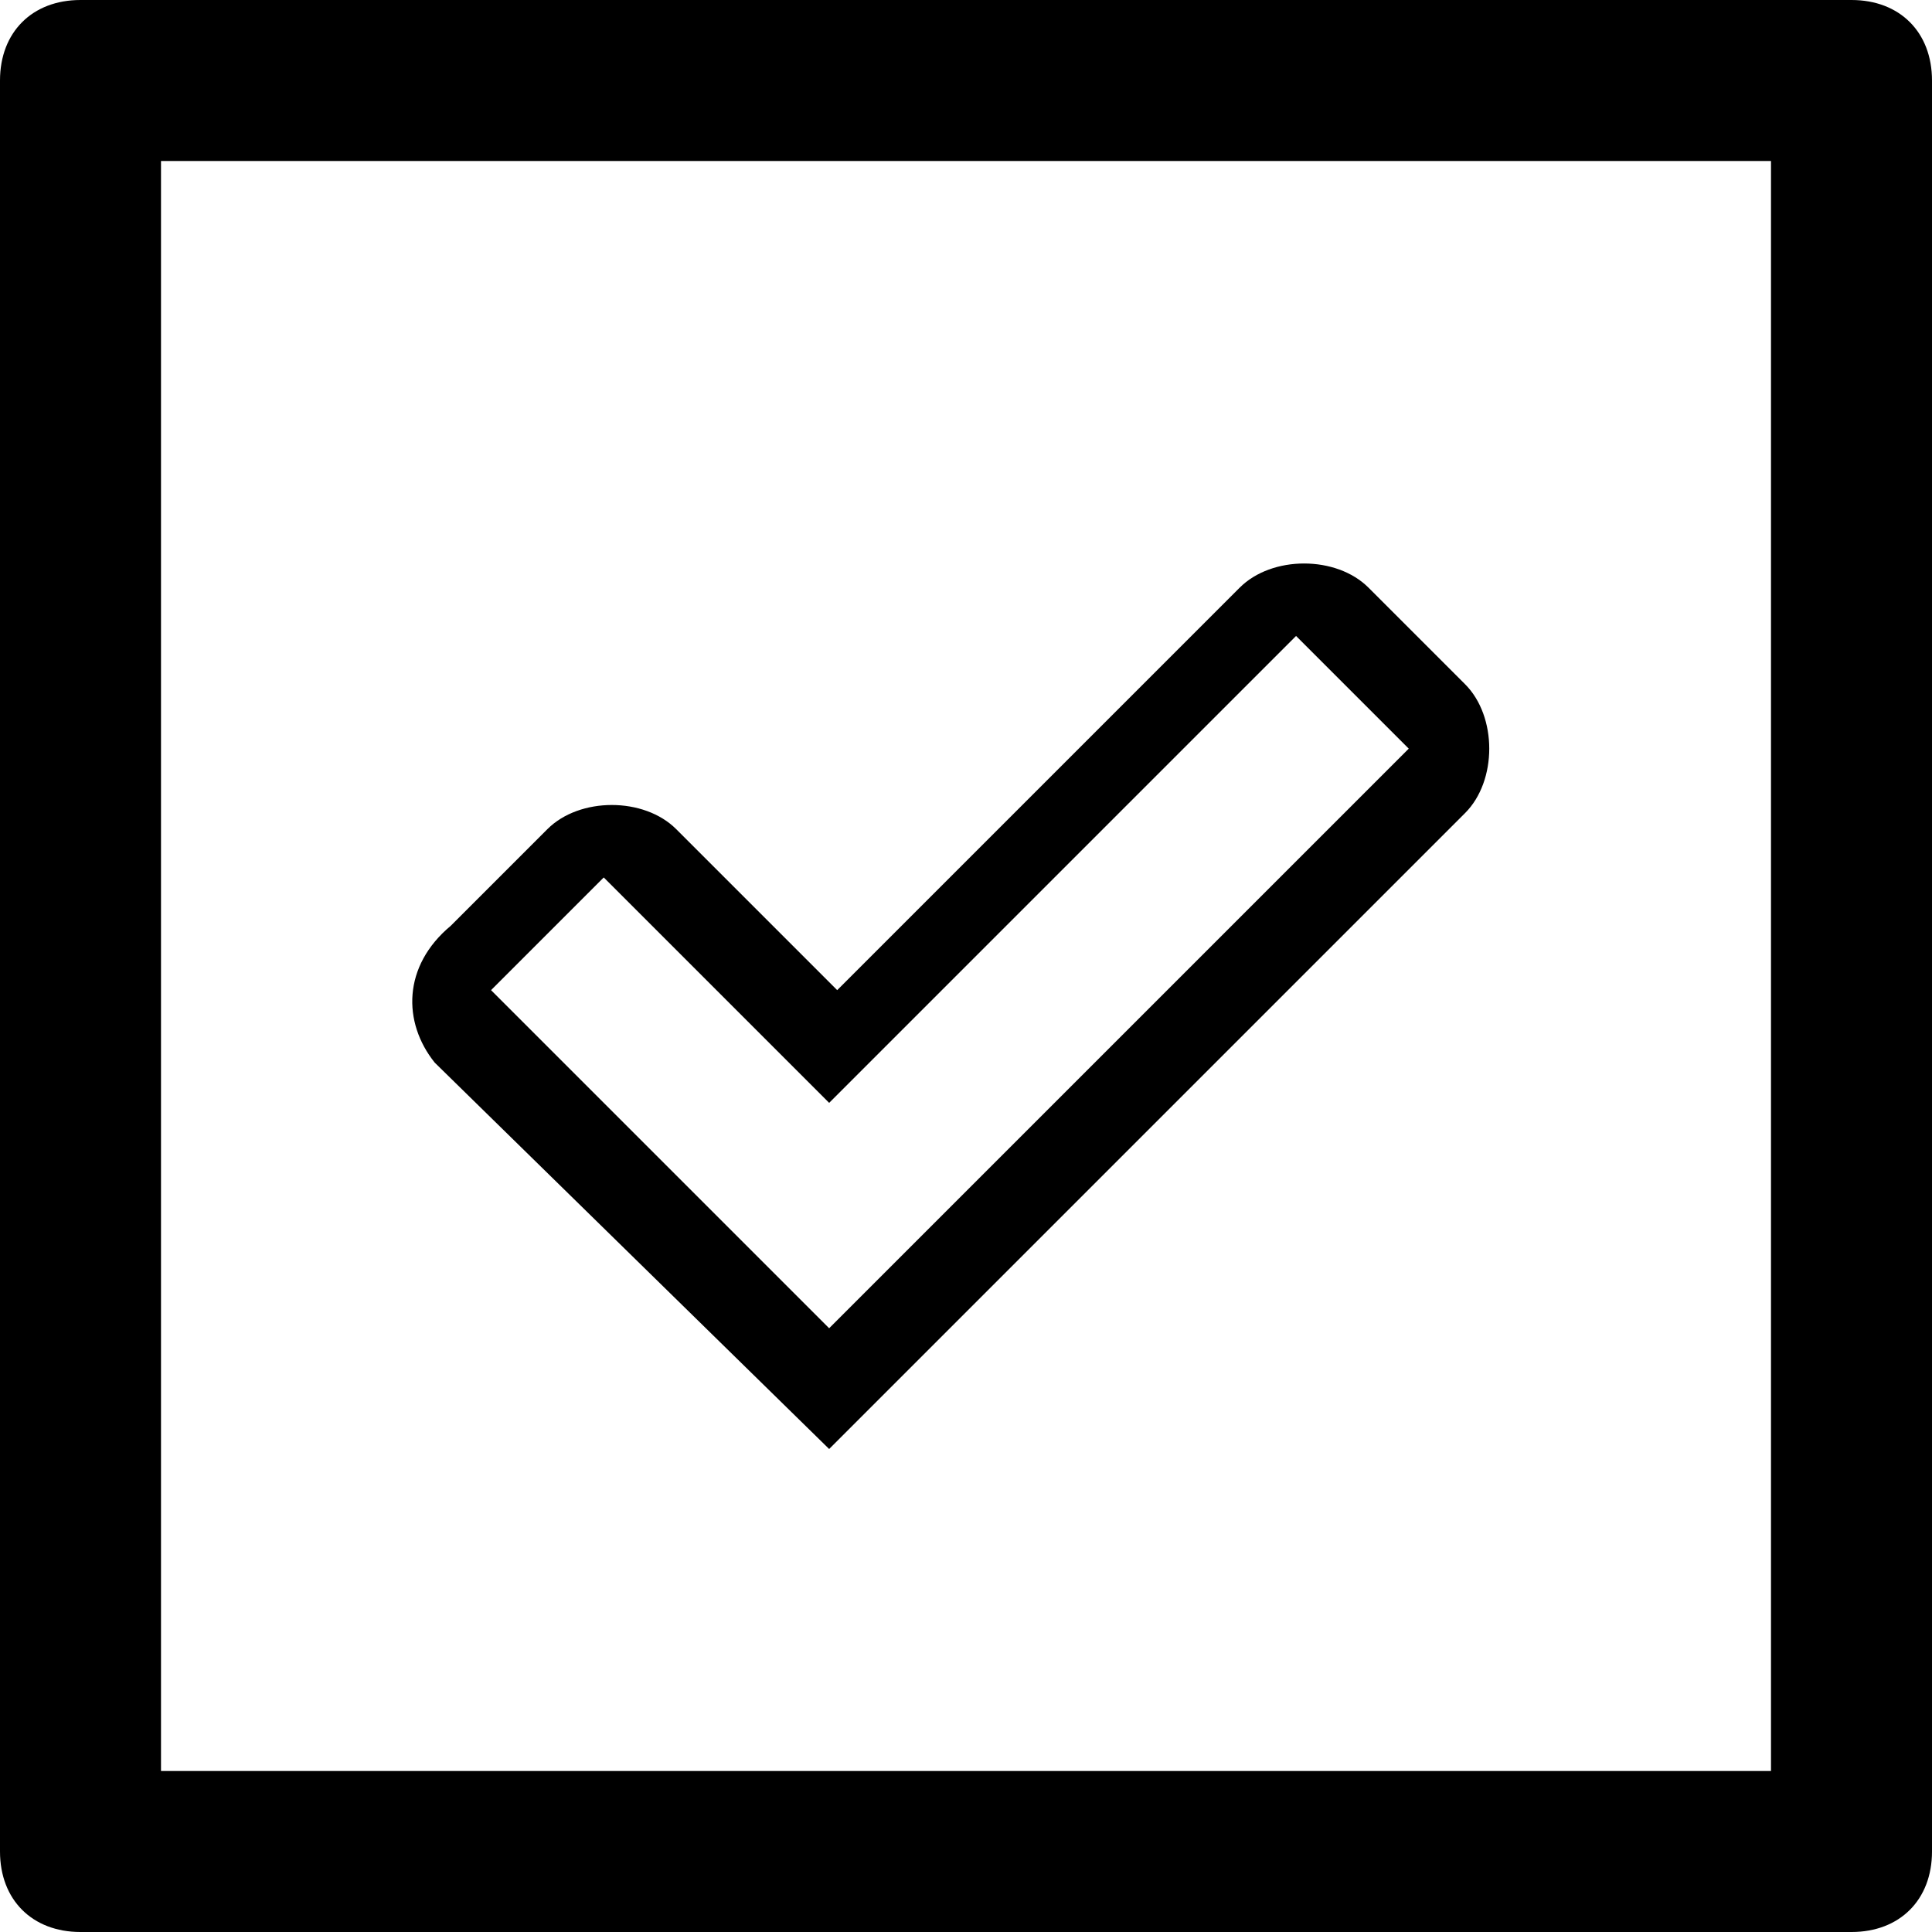
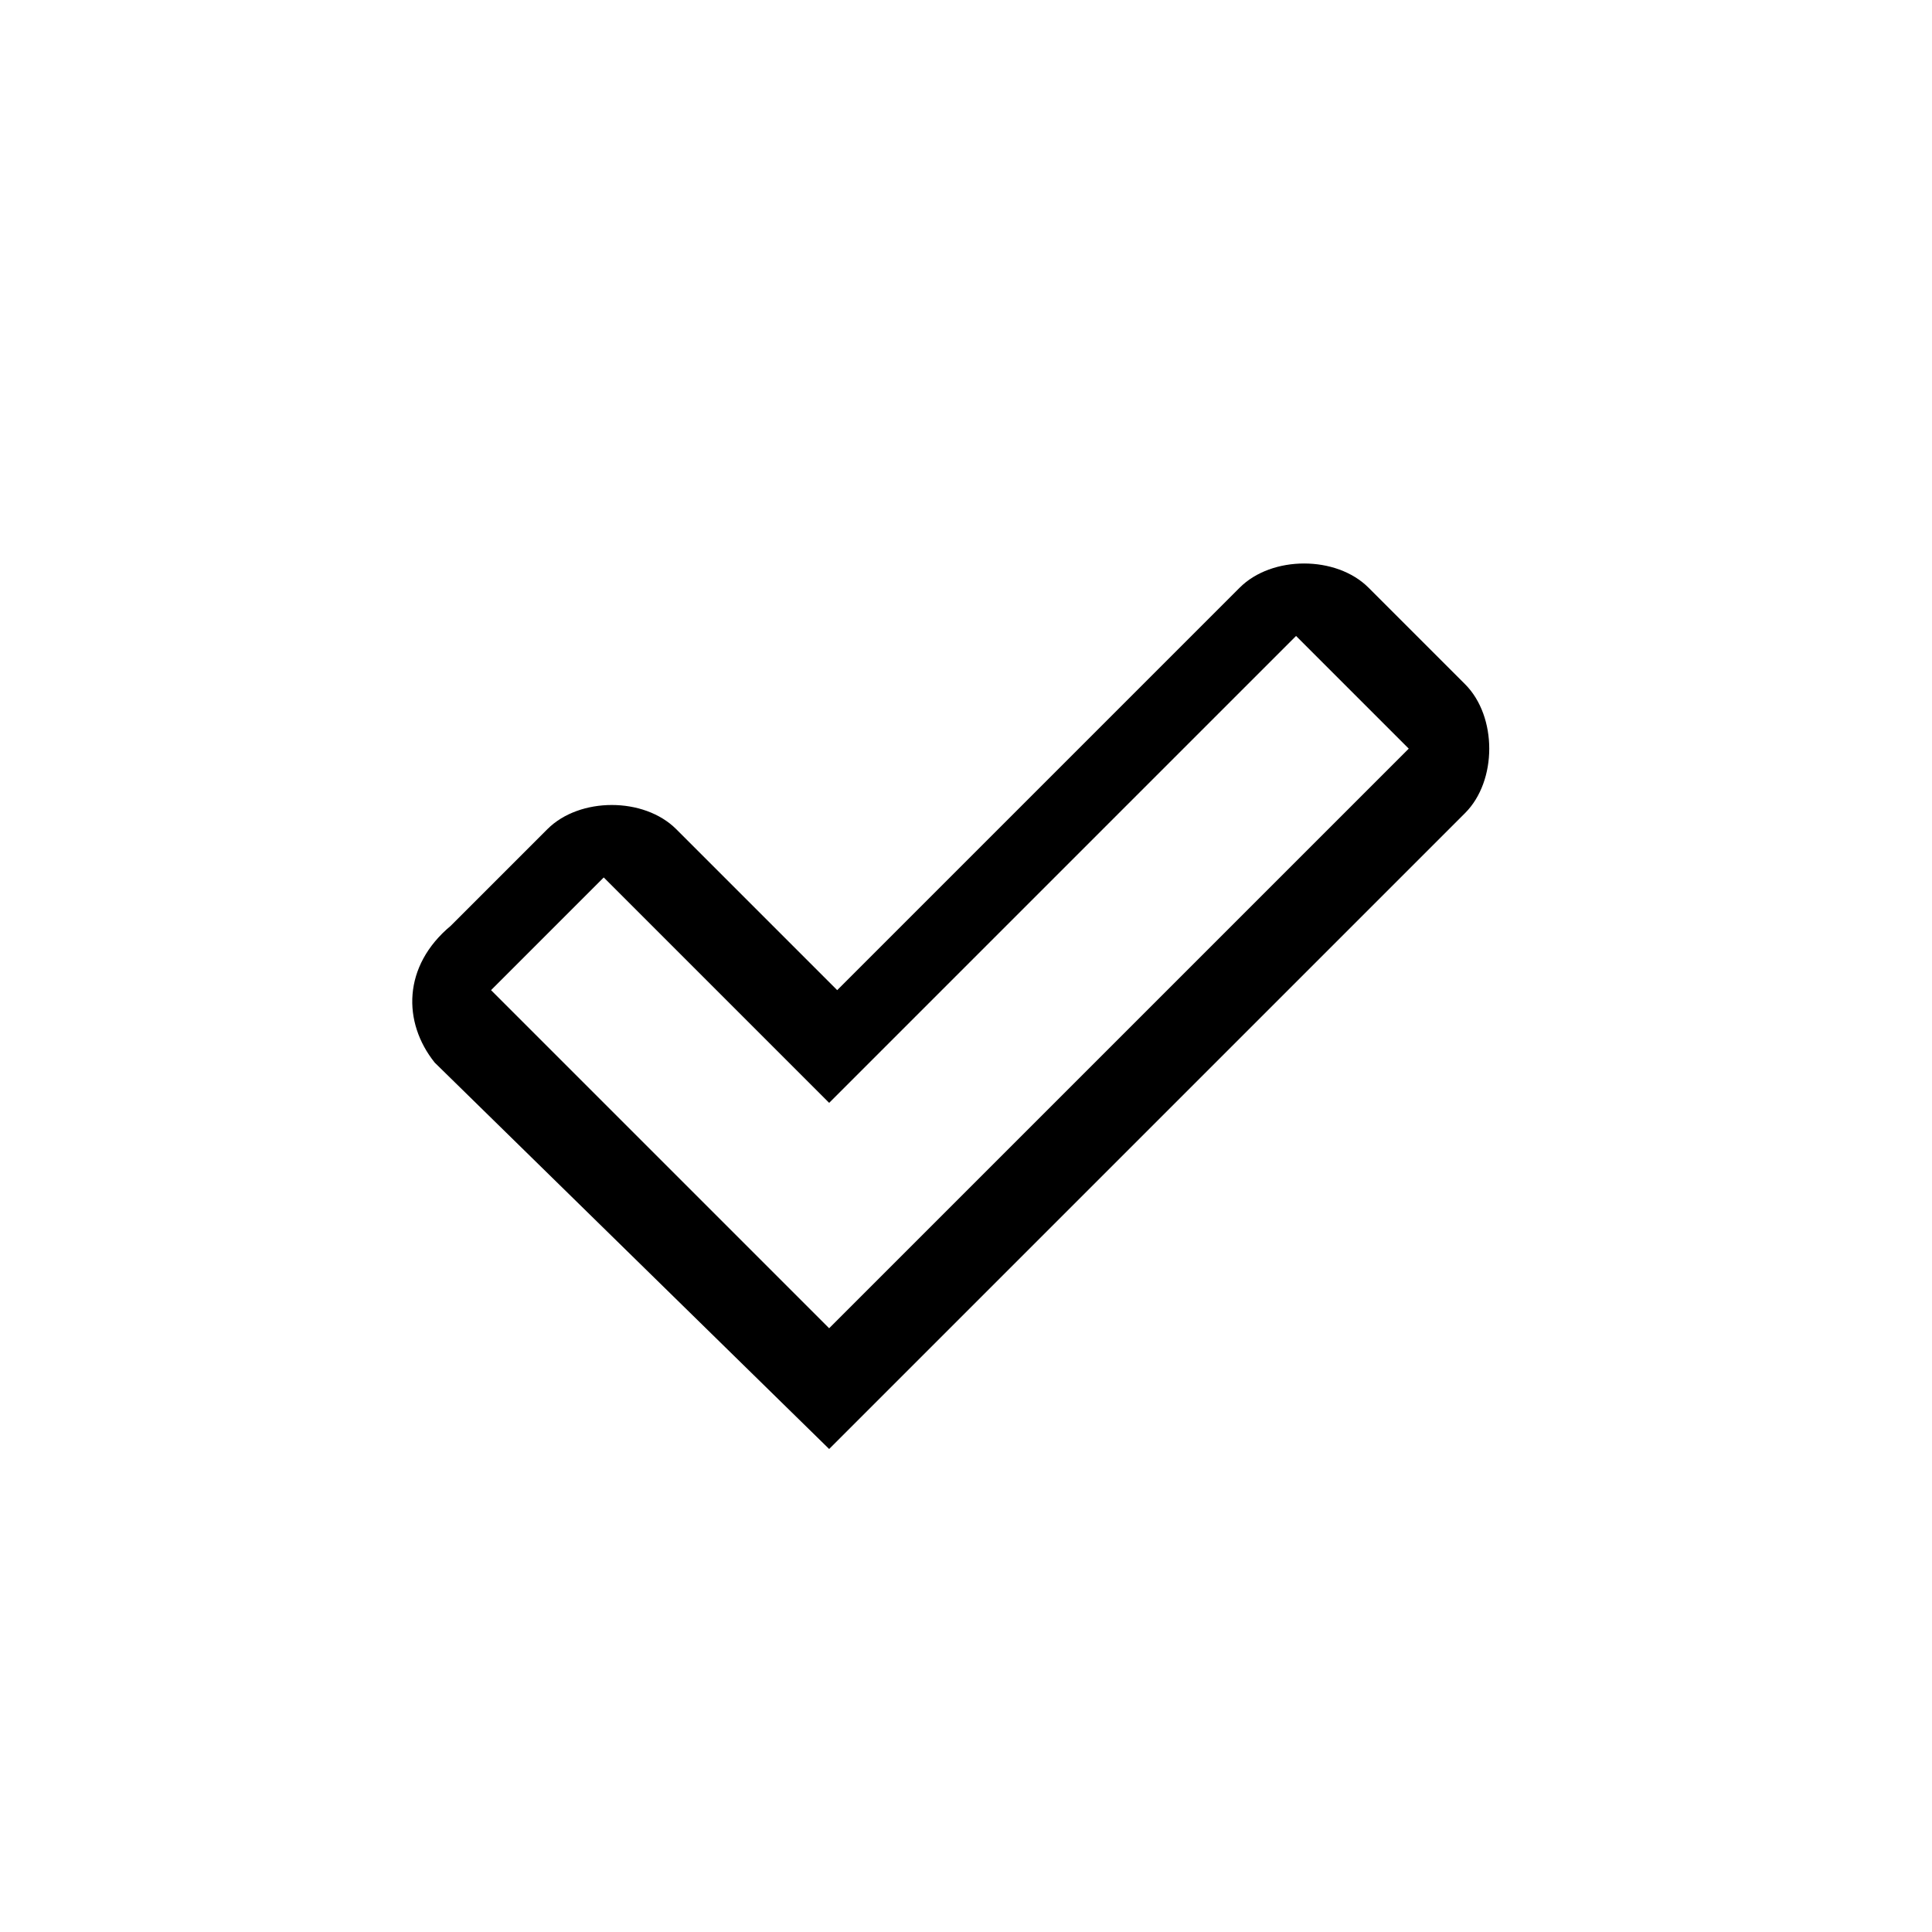
<svg xmlns="http://www.w3.org/2000/svg" enable-background="new 0 0 24 24" height="24px" id="Layer_1" version="1.1" viewBox="0 0 24 24" width="24px" xml:space="preserve">
  <g>
-     <path d="M24,1c0-0.6-0.4-1-1-1H1C0.4,0,0,0.4,0,1v22c0,0.6,0.4,1,1,1h22c0.6,0,1-0.4,1-1V1z M22,22H2V2h20V22z" />
    <path d="M10.3,18l7.9-7.9c0.4-0.4,0.4-1.2,0-1.6l-1.2-1.2c-0.4-0.4-1.2-0.4-1.6,0l-5,5l-2-2c-0.4-0.4-1.2-0.4-1.6,0l-1.2,1.2   C5,12,5,12.7,5.4,13.2L10.3,18z M7.5,10.9l2.8,2.8l5.8-5.8l1.4,1.4l-7.2,7.2l-4.2-4.2L7.5,10.9z" />
  </g>
</svg>